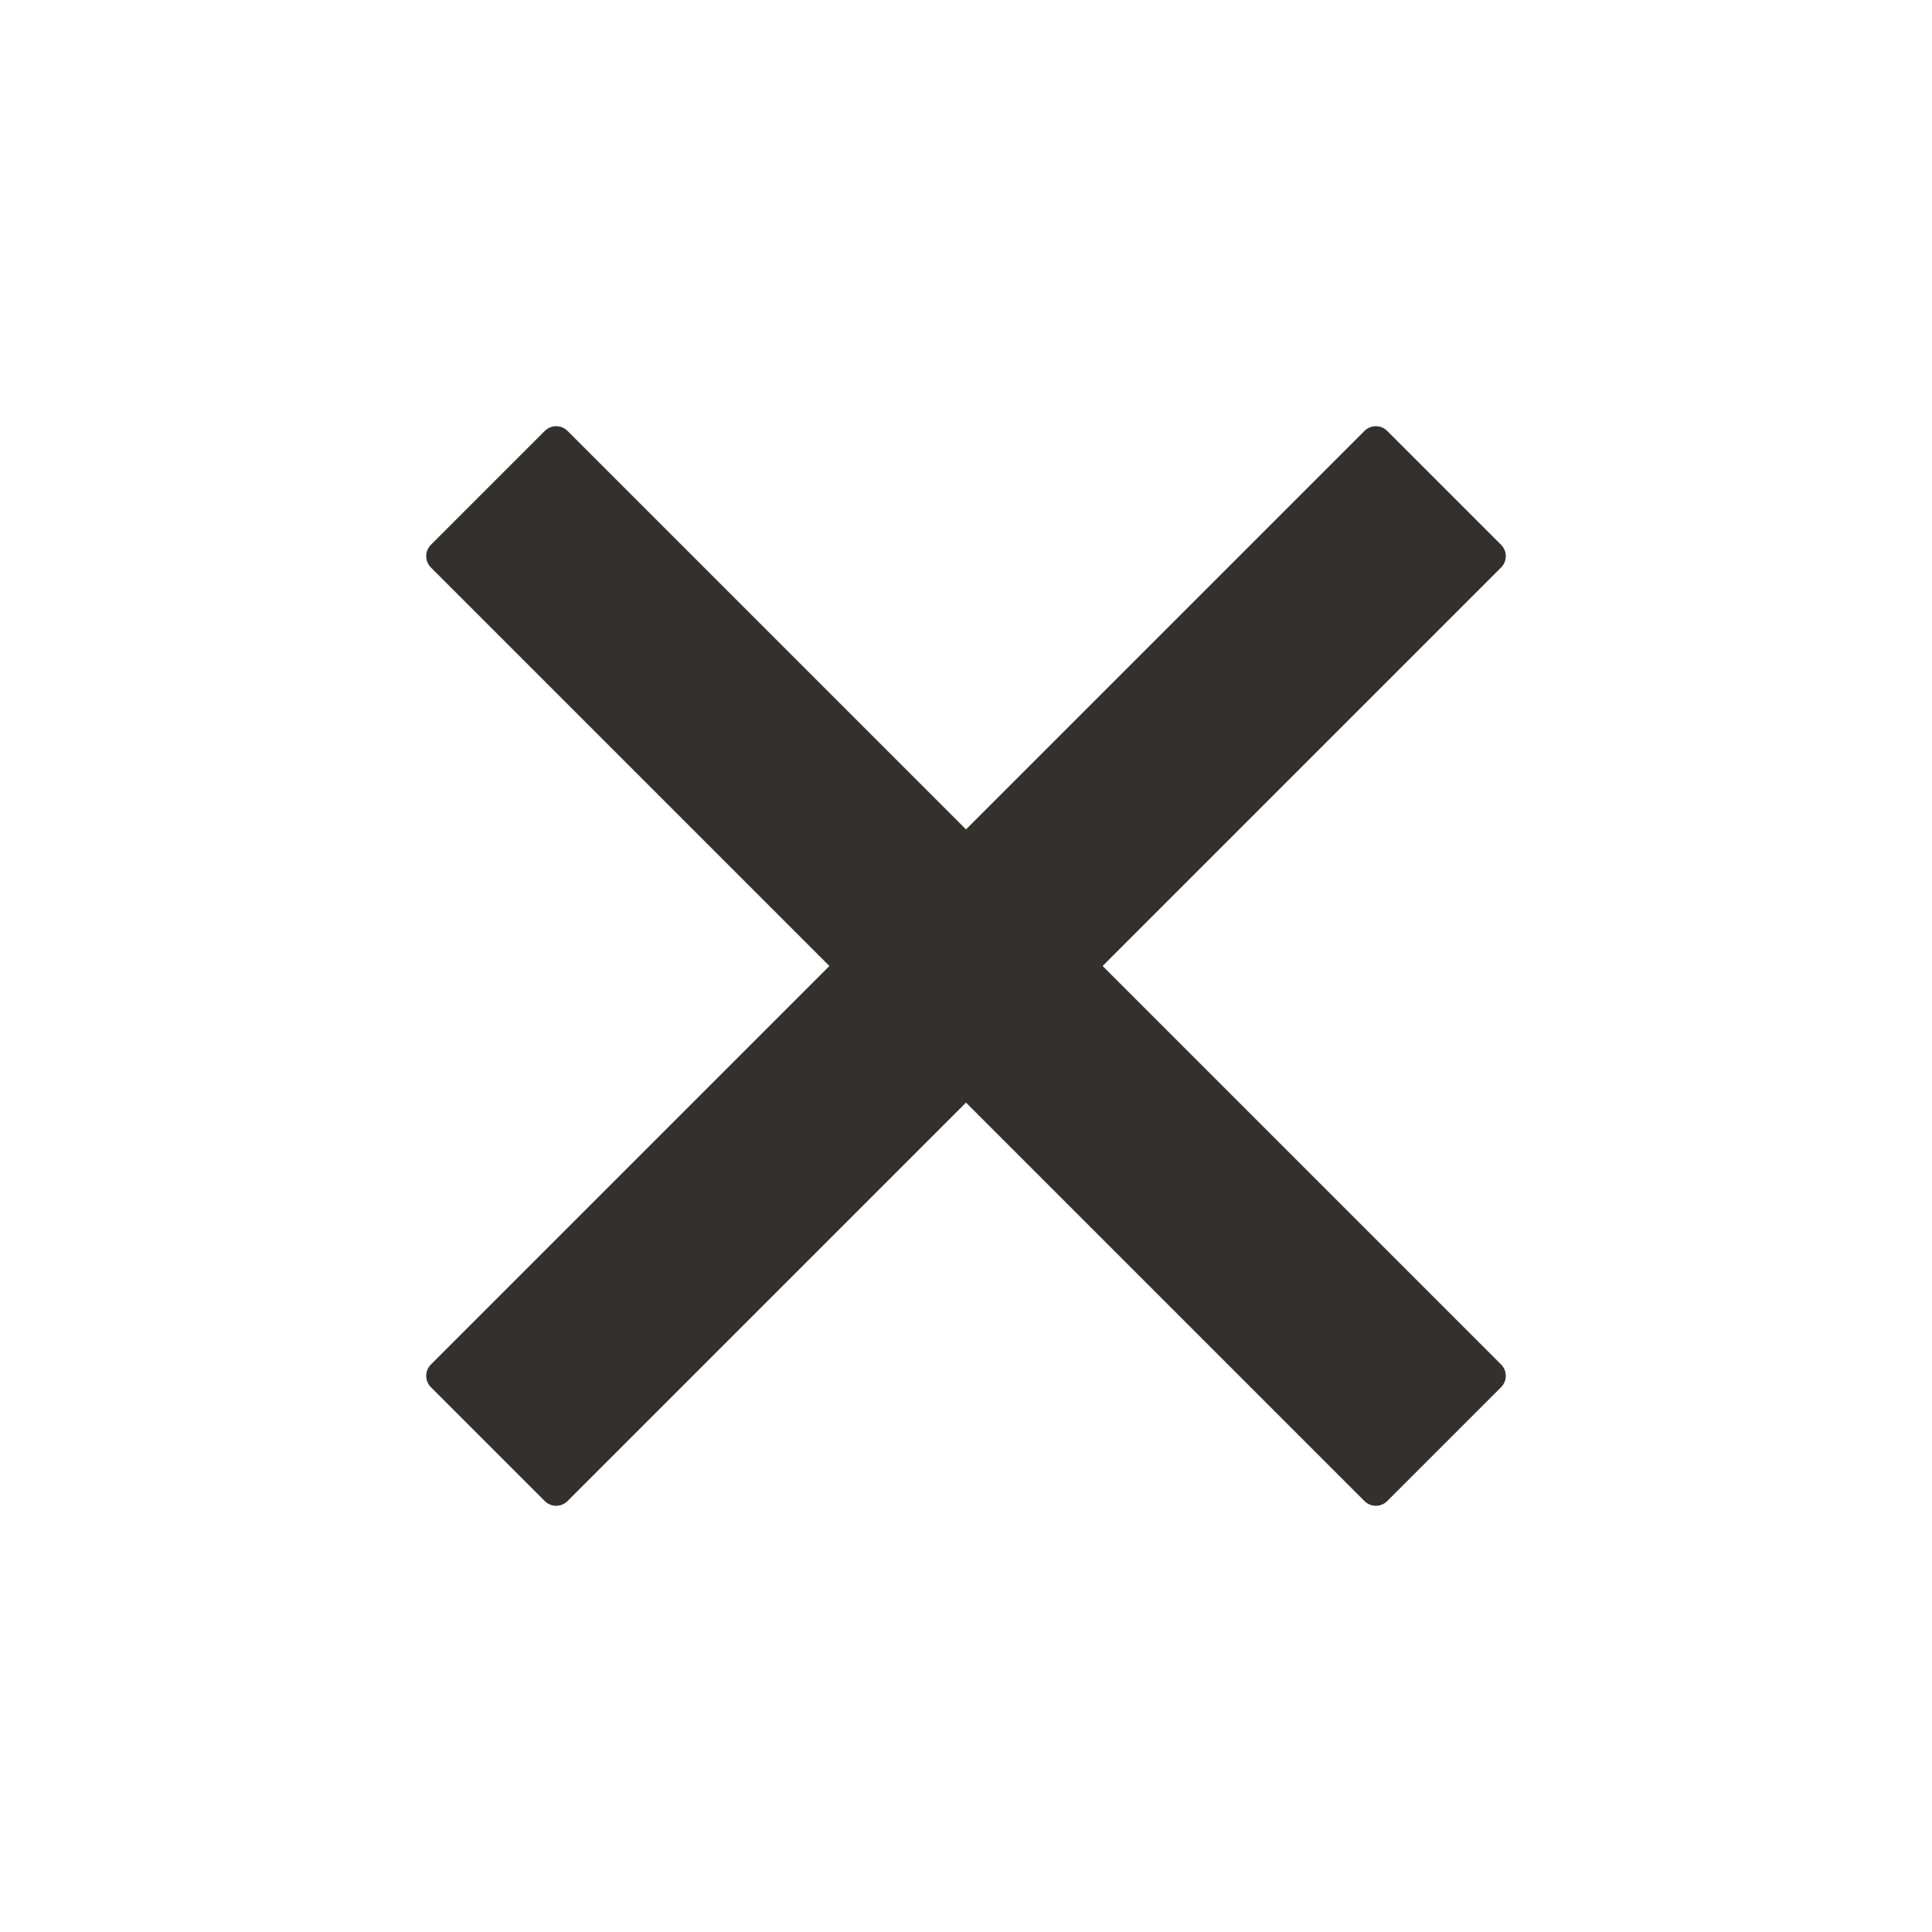
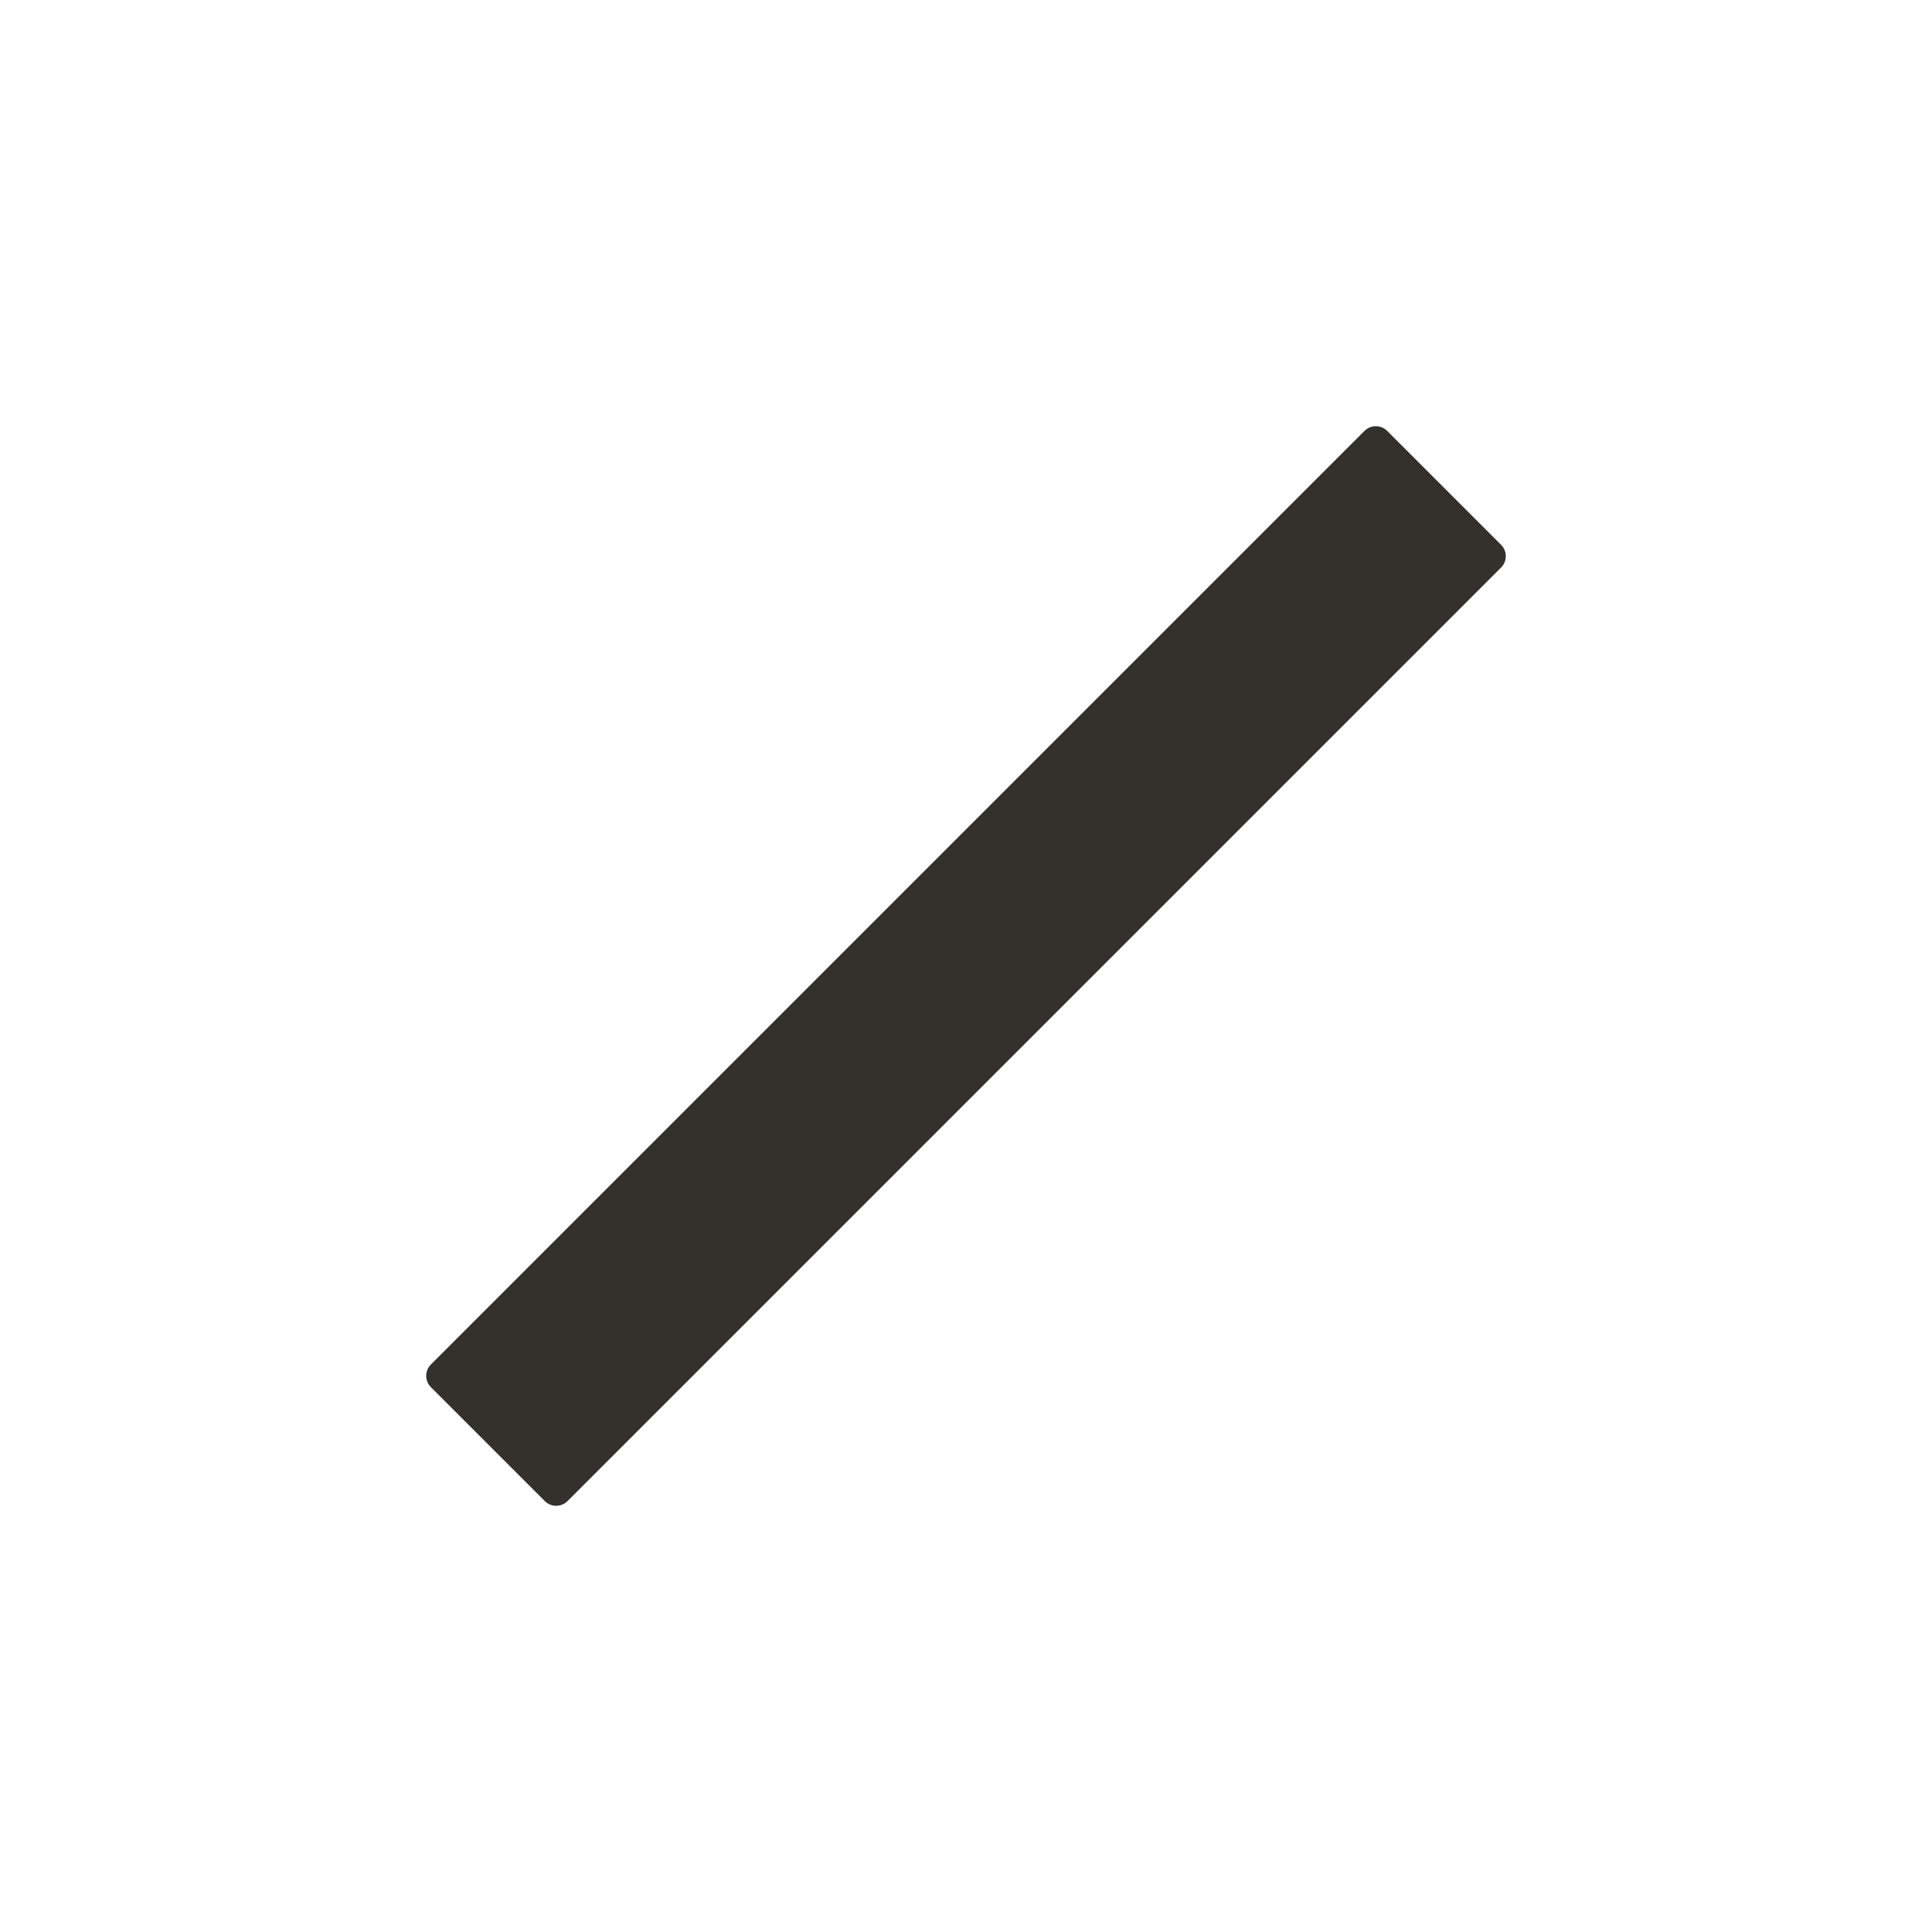
<svg xmlns="http://www.w3.org/2000/svg" width="120" height="120" viewBox="0 0 120 120" fill="none">
-   <path d="M33.837 26.766L26.766 33.837C26.376 34.227 26.376 34.861 26.766 35.251L84.749 93.234C85.139 93.624 85.773 93.624 86.163 93.234L93.234 86.163C93.625 85.772 93.625 85.139 93.234 84.749L35.252 26.766C34.861 26.375 34.228 26.375 33.837 26.766Z" fill="#34302C" />
  <path d="M93.234 33.837L86.163 26.766C85.773 26.376 85.139 26.376 84.749 26.766L26.766 84.749C26.376 85.139 26.376 85.773 26.766 86.163L33.837 93.234C34.228 93.625 34.861 93.625 35.252 93.234L93.234 35.252C93.625 34.861 93.625 34.228 93.234 33.837Z" fill="#34302C" />
</svg>